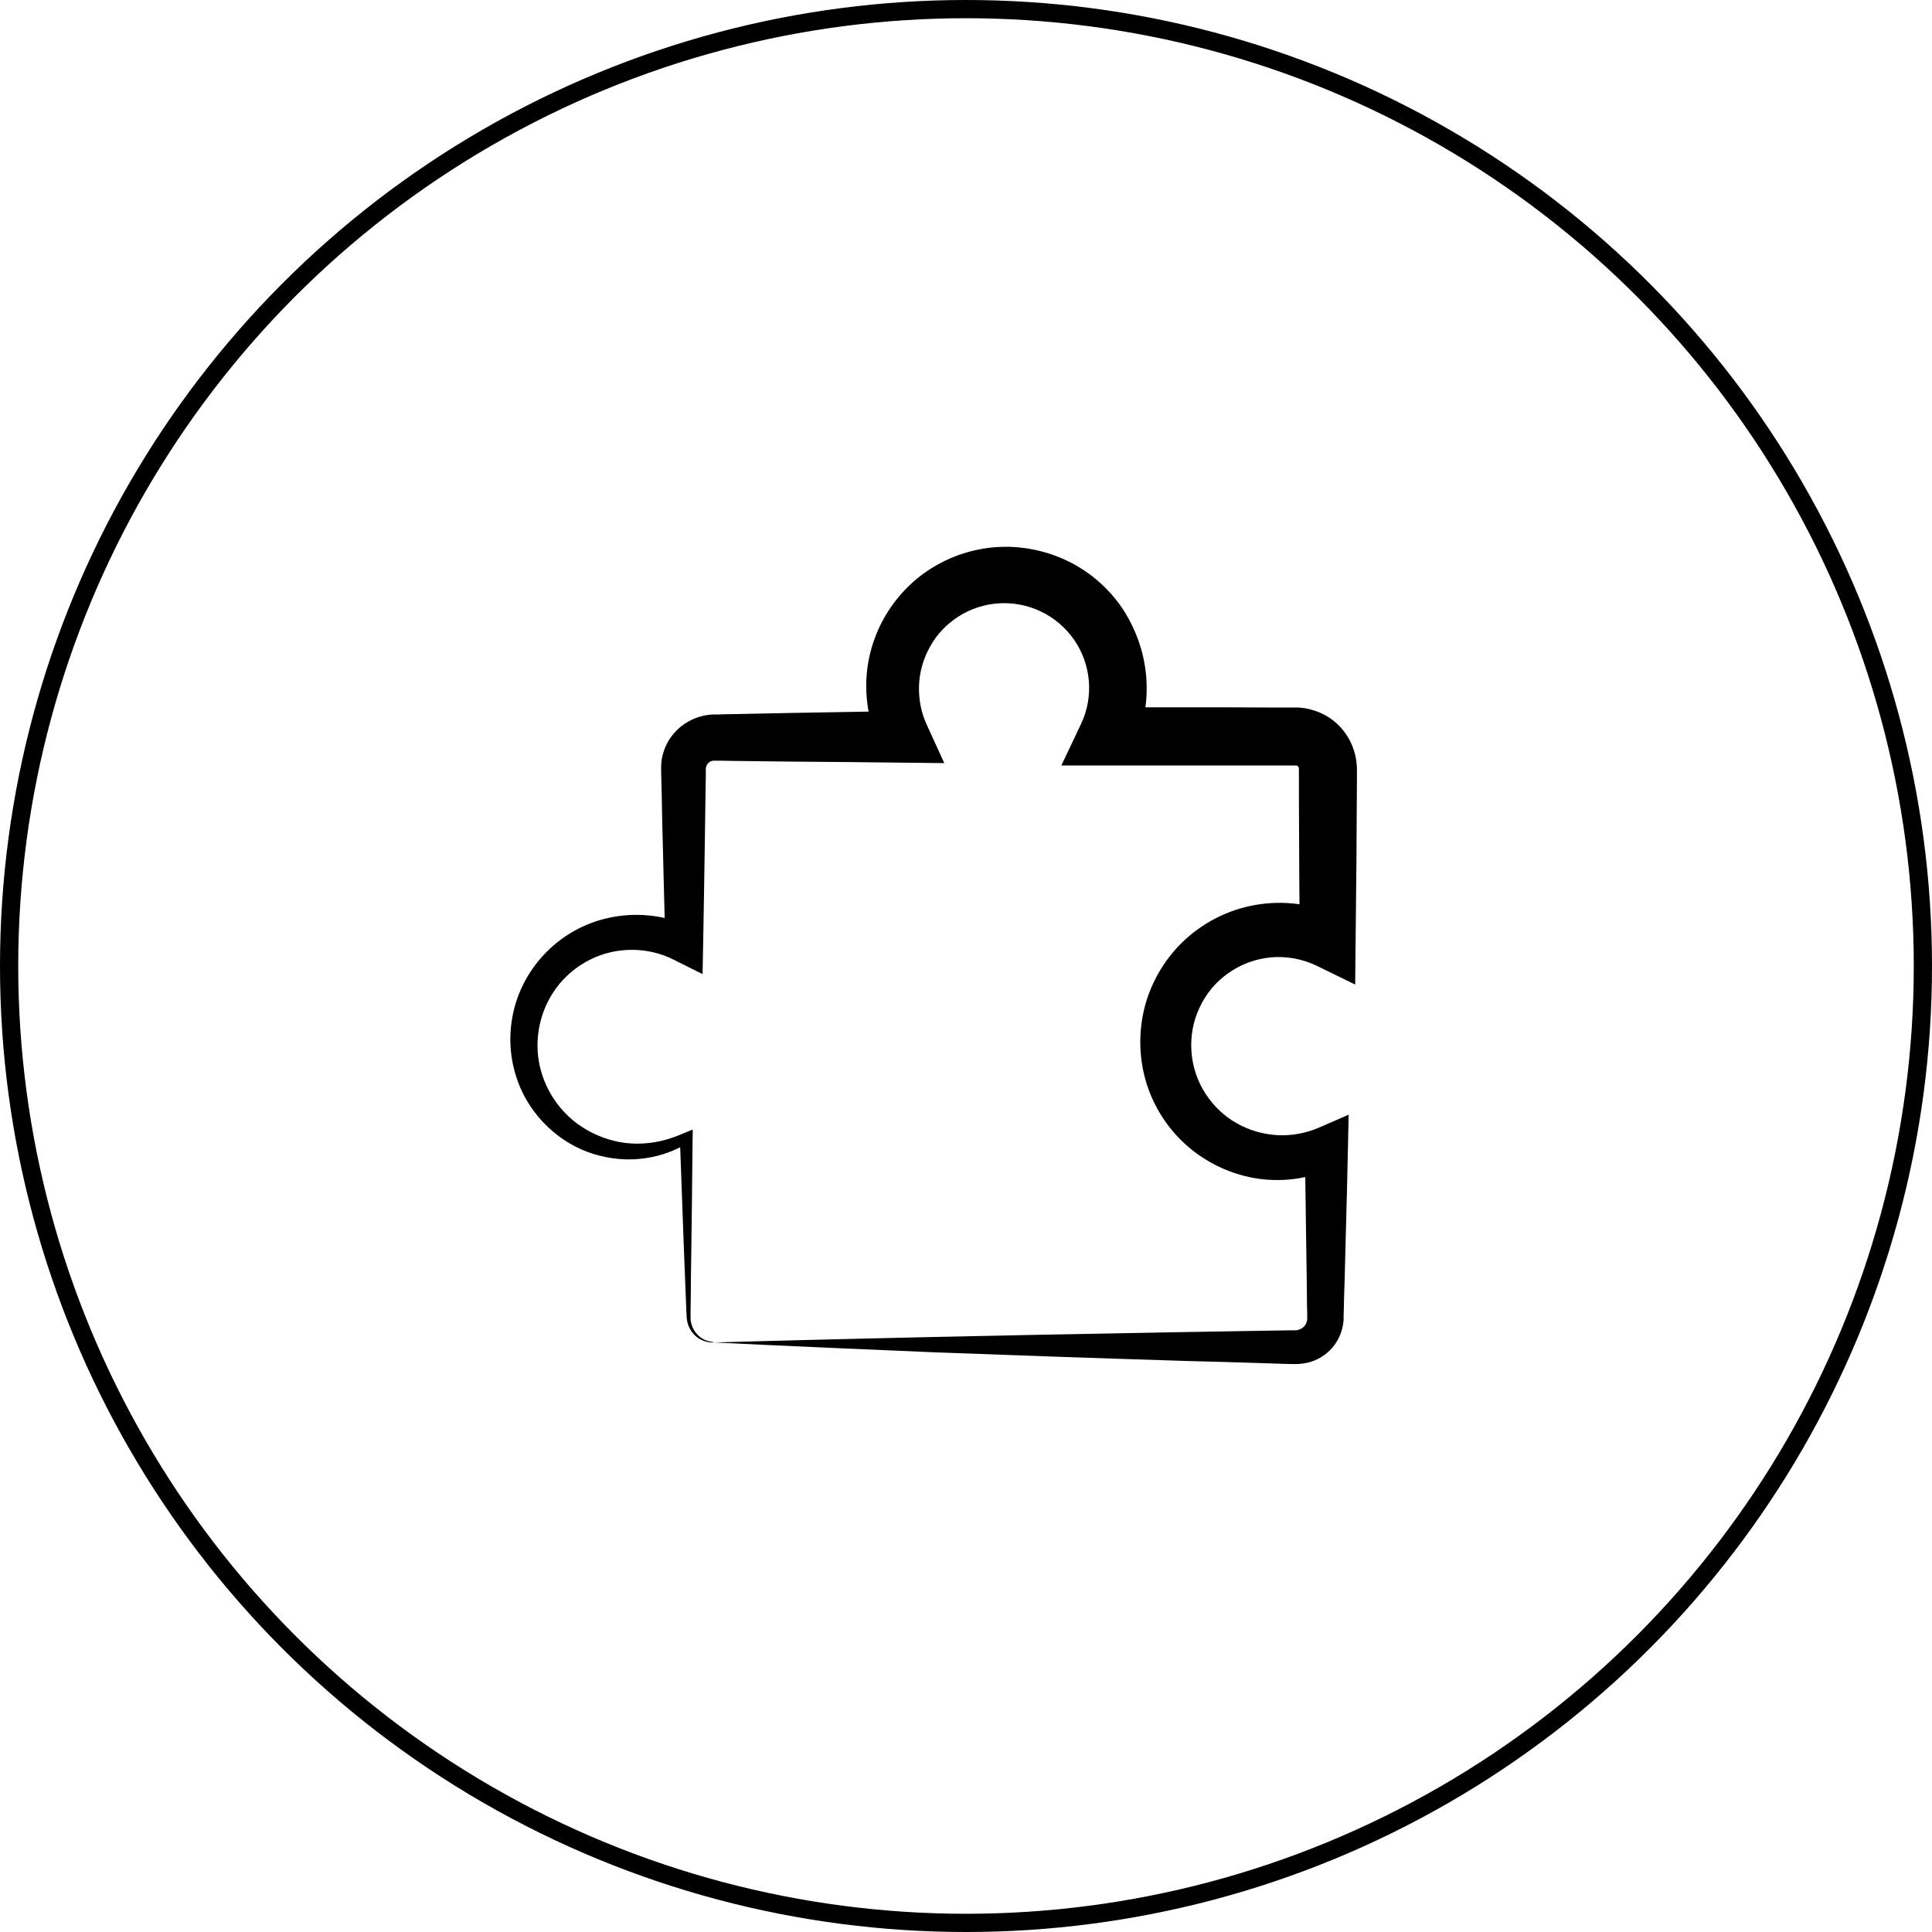
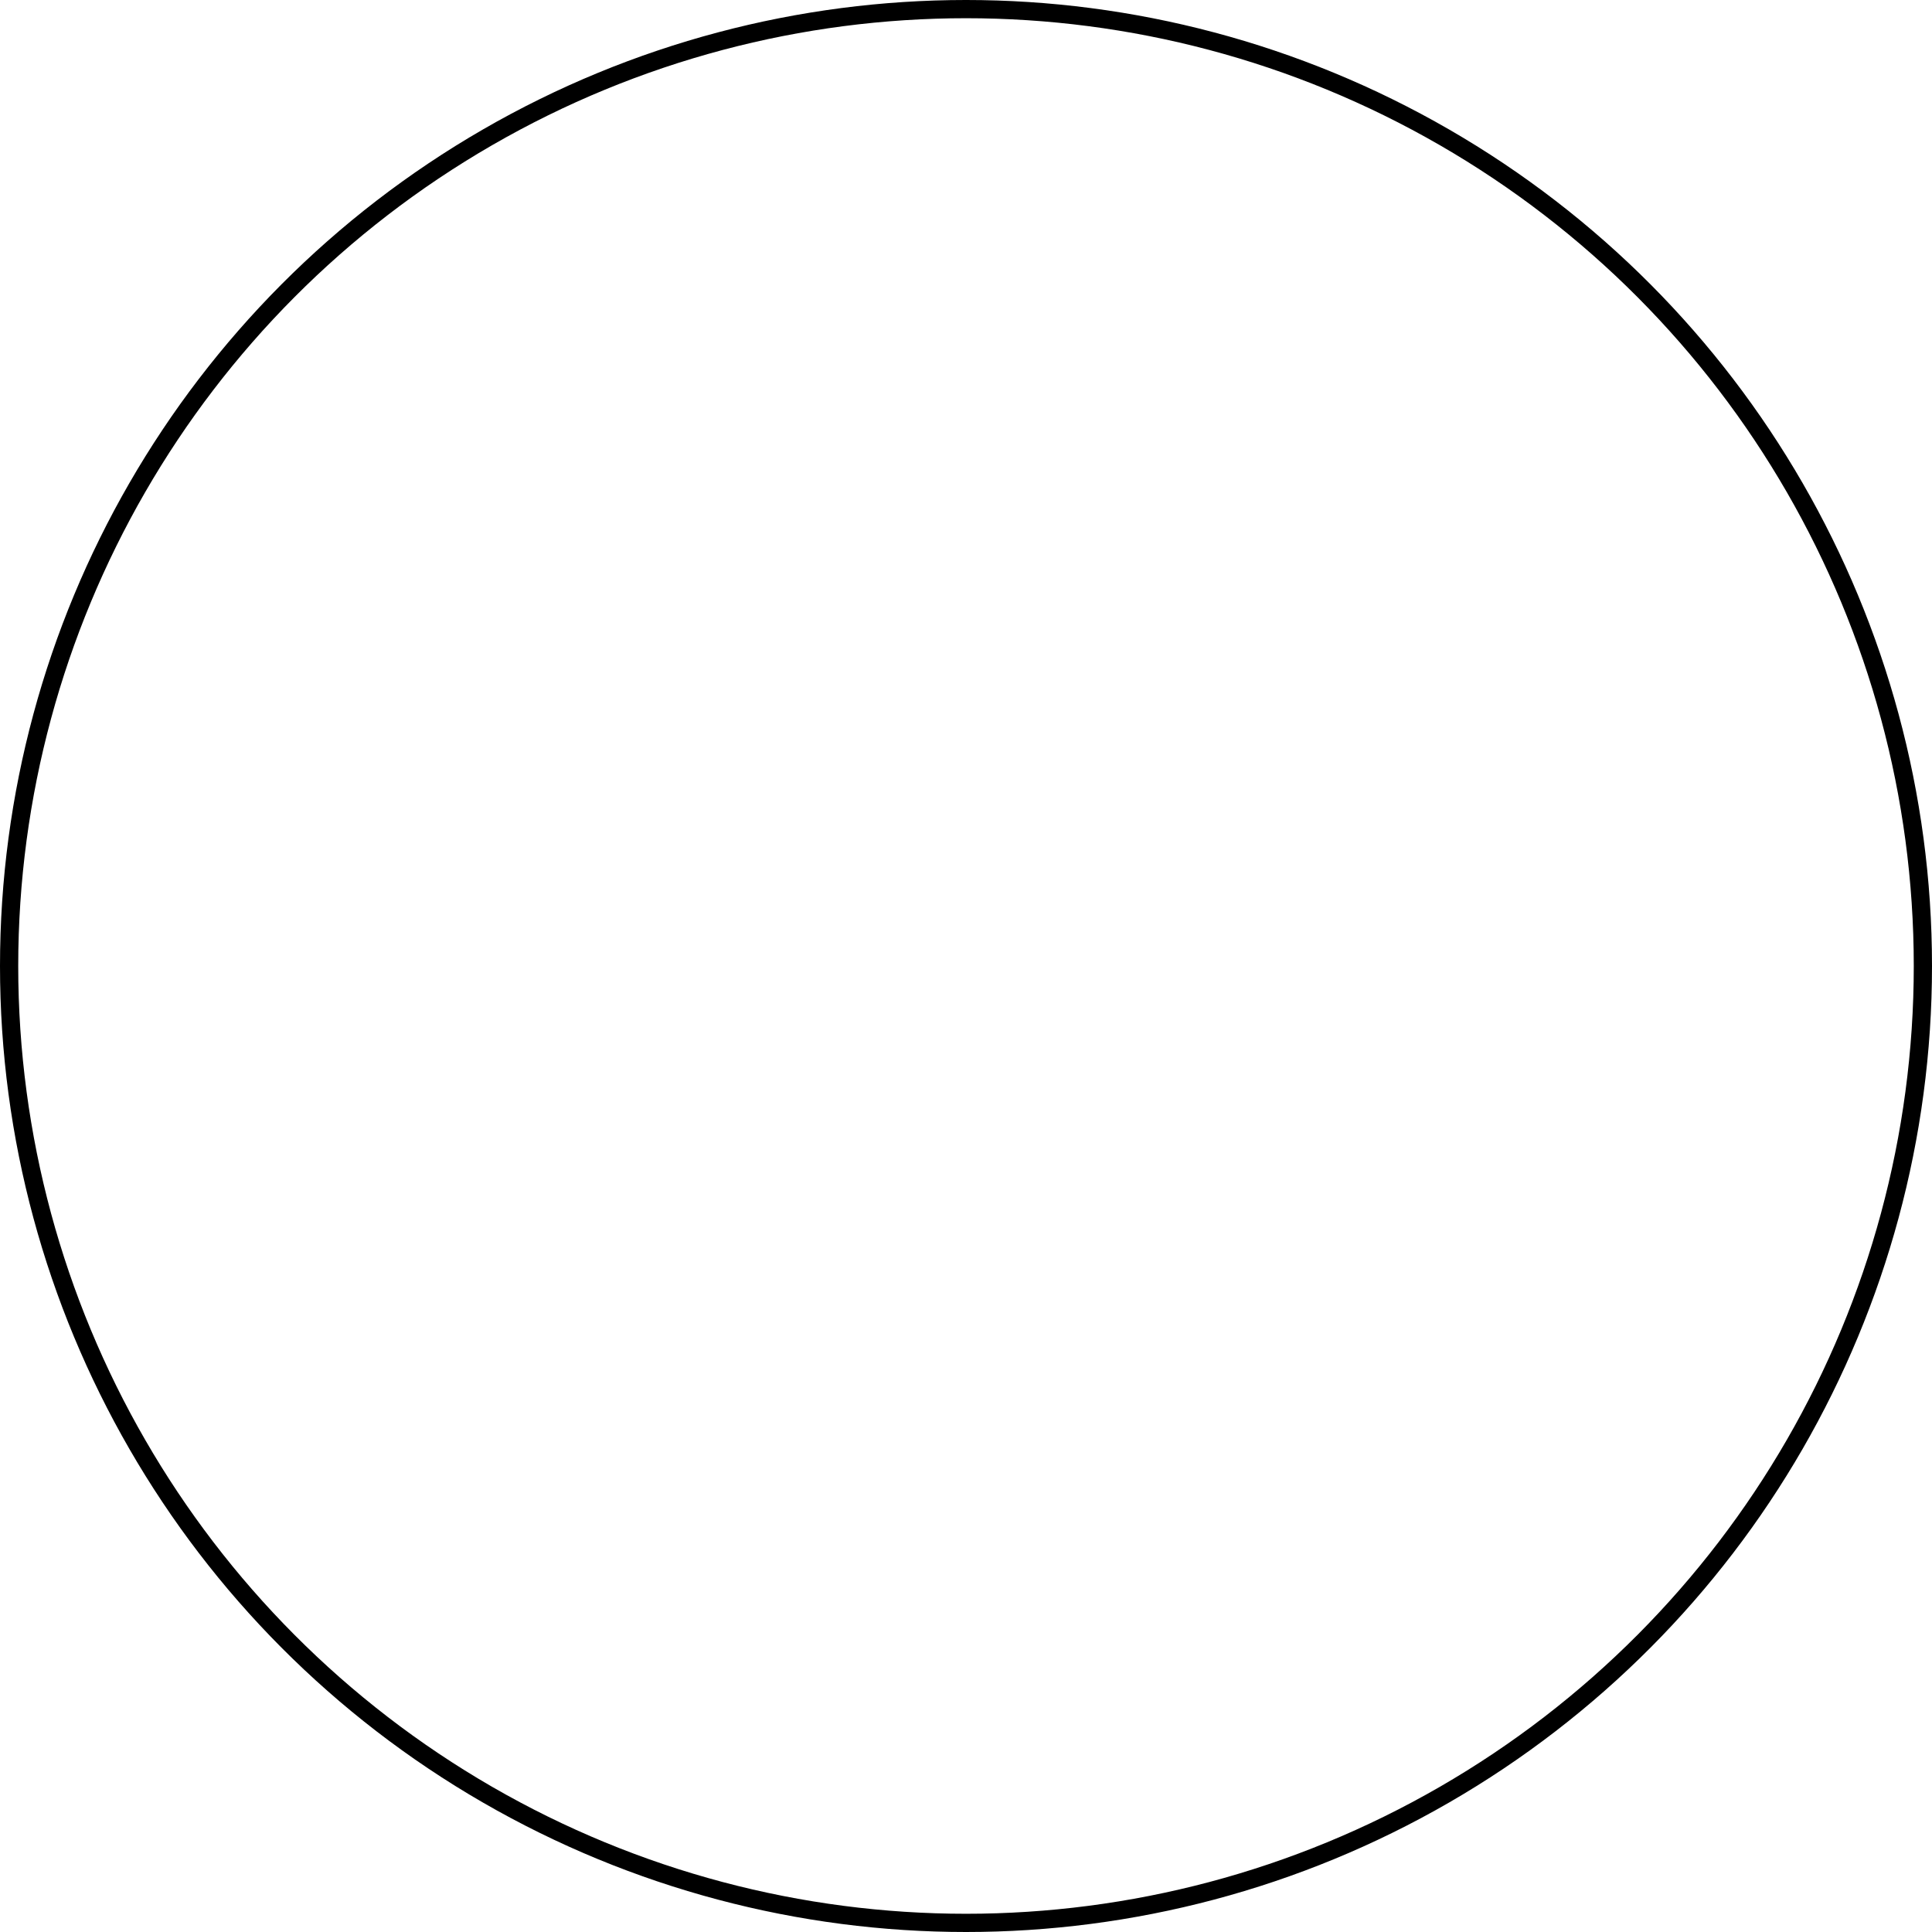
<svg xmlns="http://www.w3.org/2000/svg" width="53" height="53" viewBox="0 0 53 53" fill="none">
  <circle cx="26.5" cy="26.5" r="26.25" stroke="black" stroke-width="0.5" />
-   <path d="M19.59 36.828C19.59 36.828 21.557 36.768 25.3 36.684C27.172 36.643 29.486 36.595 32.219 36.547C32.901 36.535 33.612 36.523 34.348 36.511C34.712 36.505 35.089 36.499 35.472 36.493H35.538C35.55 36.493 35.556 36.493 35.568 36.493C35.586 36.493 35.603 36.487 35.621 36.481C35.657 36.469 35.693 36.451 35.723 36.433C35.783 36.392 35.831 36.326 35.849 36.254C35.861 36.218 35.861 36.182 35.861 36.146C35.861 36.045 35.861 35.949 35.855 35.847C35.855 35.65 35.849 35.447 35.849 35.243C35.843 34.837 35.837 34.424 35.831 34.006C35.819 33.168 35.807 32.307 35.795 31.422L36.686 31.984C36.333 32.158 35.914 32.295 35.448 32.349C34.981 32.403 34.461 32.367 33.947 32.206C33.427 32.044 32.913 31.763 32.47 31.345C32.028 30.932 31.669 30.388 31.465 29.76C31.262 29.132 31.22 28.426 31.376 27.733C31.531 27.045 31.896 26.375 32.428 25.855C32.96 25.335 33.666 24.958 34.431 24.827C35.197 24.689 36.016 24.791 36.746 25.132L35.657 25.819C35.645 24.821 35.639 23.469 35.633 21.927C35.633 21.735 35.633 21.538 35.633 21.34C35.633 21.293 35.633 21.239 35.633 21.191V21.113V21.095C35.633 21.089 35.633 21.095 35.633 21.089C35.633 21.089 35.633 21.089 35.633 21.083C35.633 21.071 35.627 21.059 35.627 21.053C35.621 21.035 35.603 21.017 35.586 21.006C35.574 21 35.568 21 35.556 21H35.55H35.532H35.49C35.436 21 35.382 21 35.328 21C34.479 21 33.606 21 32.727 21C31.926 21 31.125 21 30.377 21H29.115L29.654 19.863C29.833 19.493 29.905 19.074 29.869 18.668C29.833 18.261 29.689 17.866 29.456 17.537C29.223 17.208 28.906 16.939 28.547 16.772C28.189 16.599 27.788 16.527 27.399 16.551C27.011 16.575 26.628 16.7 26.299 16.909C25.97 17.119 25.701 17.4 25.516 17.735C25.33 18.064 25.223 18.44 25.211 18.811C25.199 19.182 25.27 19.558 25.426 19.887L25.904 20.934L24.768 20.922C23.692 20.91 22.645 20.898 21.629 20.892C21.12 20.886 20.624 20.88 20.134 20.874C20.014 20.874 19.889 20.868 19.769 20.868C19.709 20.868 19.655 20.868 19.596 20.868C19.584 20.868 19.566 20.868 19.554 20.868C19.494 20.88 19.44 20.91 19.404 20.964C19.386 20.988 19.374 21.017 19.368 21.047C19.368 21.053 19.368 21.065 19.362 21.071V21.083V21.125C19.362 21.185 19.362 21.239 19.362 21.299C19.356 21.532 19.356 21.759 19.351 21.986C19.345 22.441 19.338 22.883 19.332 23.32C19.321 24.187 19.303 25.018 19.291 25.807L19.273 26.722L18.471 26.322C18.172 26.172 17.849 26.088 17.527 26.064C17.204 26.041 16.887 26.076 16.588 26.166C15.996 26.346 15.499 26.734 15.188 27.207C14.872 27.679 14.734 28.229 14.746 28.743C14.758 29.258 14.925 29.73 15.171 30.113C15.416 30.495 15.739 30.788 16.079 30.986C16.42 31.183 16.767 31.297 17.09 31.345C17.413 31.392 17.712 31.375 17.963 31.333C18.214 31.291 18.43 31.219 18.597 31.153L19.004 30.986L18.998 31.404C18.986 32.66 18.974 33.671 18.962 34.484C18.956 34.891 18.95 35.243 18.95 35.554C18.95 35.71 18.944 35.853 18.944 35.985C18.944 36.021 18.944 36.051 18.944 36.081C18.944 36.099 18.944 36.11 18.944 36.128C18.944 36.14 18.944 36.152 18.944 36.164C18.944 36.212 18.95 36.254 18.962 36.296C18.998 36.463 19.093 36.577 19.177 36.655C19.267 36.732 19.351 36.768 19.416 36.786C19.482 36.804 19.53 36.81 19.56 36.816C19.578 36.828 19.59 36.828 19.59 36.828C19.59 36.828 19.566 36.828 19.518 36.828C19.47 36.828 19.392 36.816 19.297 36.78C19.201 36.744 19.087 36.678 18.992 36.553C18.944 36.493 18.902 36.415 18.872 36.326C18.86 36.284 18.848 36.236 18.842 36.182C18.842 36.17 18.842 36.158 18.836 36.146C18.836 36.134 18.836 36.116 18.836 36.099C18.836 36.069 18.836 36.039 18.83 36.003C18.788 34.986 18.729 33.455 18.657 31.41L18.711 31.446C18.382 31.62 17.999 31.745 17.586 31.787C17.174 31.835 16.725 31.793 16.277 31.655C15.834 31.518 15.398 31.267 15.027 30.914C14.656 30.561 14.345 30.101 14.172 29.569C13.993 29.036 13.945 28.432 14.07 27.828C14.19 27.23 14.489 26.639 14.949 26.16C15.404 25.682 16.026 25.317 16.725 25.174C17.419 25.024 18.196 25.09 18.89 25.401L18.25 25.807C18.226 24.97 18.208 24.109 18.184 23.218C18.172 22.77 18.16 22.321 18.154 21.861C18.148 21.633 18.142 21.4 18.137 21.167V21.077C18.137 21.029 18.137 20.982 18.142 20.934C18.148 20.838 18.166 20.742 18.196 20.653C18.25 20.467 18.34 20.294 18.465 20.145C18.711 19.84 19.087 19.642 19.482 19.606C19.506 19.606 19.53 19.6 19.554 19.6H19.608H19.697L19.877 19.594C19.996 19.594 20.116 19.588 20.241 19.588C20.726 19.576 21.216 19.57 21.712 19.558C22.705 19.541 23.716 19.523 24.756 19.505L24.146 20.485C23.883 19.953 23.752 19.343 23.764 18.733C23.776 18.123 23.943 17.507 24.248 16.963C24.553 16.419 24.995 15.941 25.534 15.6C26.072 15.259 26.7 15.05 27.345 15.008C27.991 14.966 28.655 15.092 29.253 15.373C29.851 15.654 30.377 16.096 30.76 16.646C31.142 17.208 31.382 17.86 31.442 18.542C31.501 19.218 31.382 19.917 31.089 20.539L30.371 19.403C31.041 19.403 31.723 19.403 32.41 19.403C33.236 19.403 34.049 19.403 34.856 19.409C35.059 19.409 35.257 19.409 35.46 19.409H35.538H35.603C35.627 19.409 35.651 19.409 35.675 19.415C35.771 19.421 35.861 19.439 35.956 19.463C36.142 19.511 36.315 19.588 36.471 19.69C36.781 19.899 37.021 20.21 37.134 20.563C37.164 20.653 37.188 20.742 37.2 20.832C37.206 20.88 37.212 20.922 37.218 20.97C37.218 20.994 37.218 21.017 37.224 21.041V21.101C37.224 21.197 37.224 21.299 37.224 21.394C37.218 22.949 37.206 24.438 37.188 25.819L37.176 27.009L36.124 26.495C35.741 26.31 35.304 26.226 34.88 26.262C34.455 26.298 34.049 26.447 33.702 26.692C33.355 26.931 33.08 27.266 32.907 27.643C32.727 28.02 32.655 28.438 32.685 28.851C32.715 29.264 32.847 29.658 33.068 29.999C33.289 30.34 33.588 30.627 33.935 30.818C34.282 31.016 34.677 31.123 35.065 31.141C35.46 31.159 35.849 31.081 36.201 30.926L36.997 30.579L36.979 31.416C36.961 32.248 36.943 33.067 36.919 33.862C36.907 34.263 36.901 34.651 36.889 35.04C36.883 35.237 36.877 35.429 36.871 35.62C36.871 35.716 36.865 35.811 36.865 35.907L36.859 36.051V36.122V36.164C36.859 36.182 36.859 36.2 36.859 36.218C36.835 36.499 36.728 36.768 36.548 36.971C36.369 37.181 36.124 37.324 35.867 37.384C35.801 37.396 35.735 37.408 35.669 37.414C35.633 37.414 35.603 37.42 35.568 37.42H35.526H35.49C35.4 37.42 35.304 37.414 35.215 37.414C35.035 37.408 34.85 37.402 34.671 37.396C33.953 37.372 33.259 37.354 32.584 37.336C29.893 37.253 27.549 37.169 25.623 37.097C21.772 36.936 19.59 36.828 19.59 36.828Z" fill="black" />
</svg>